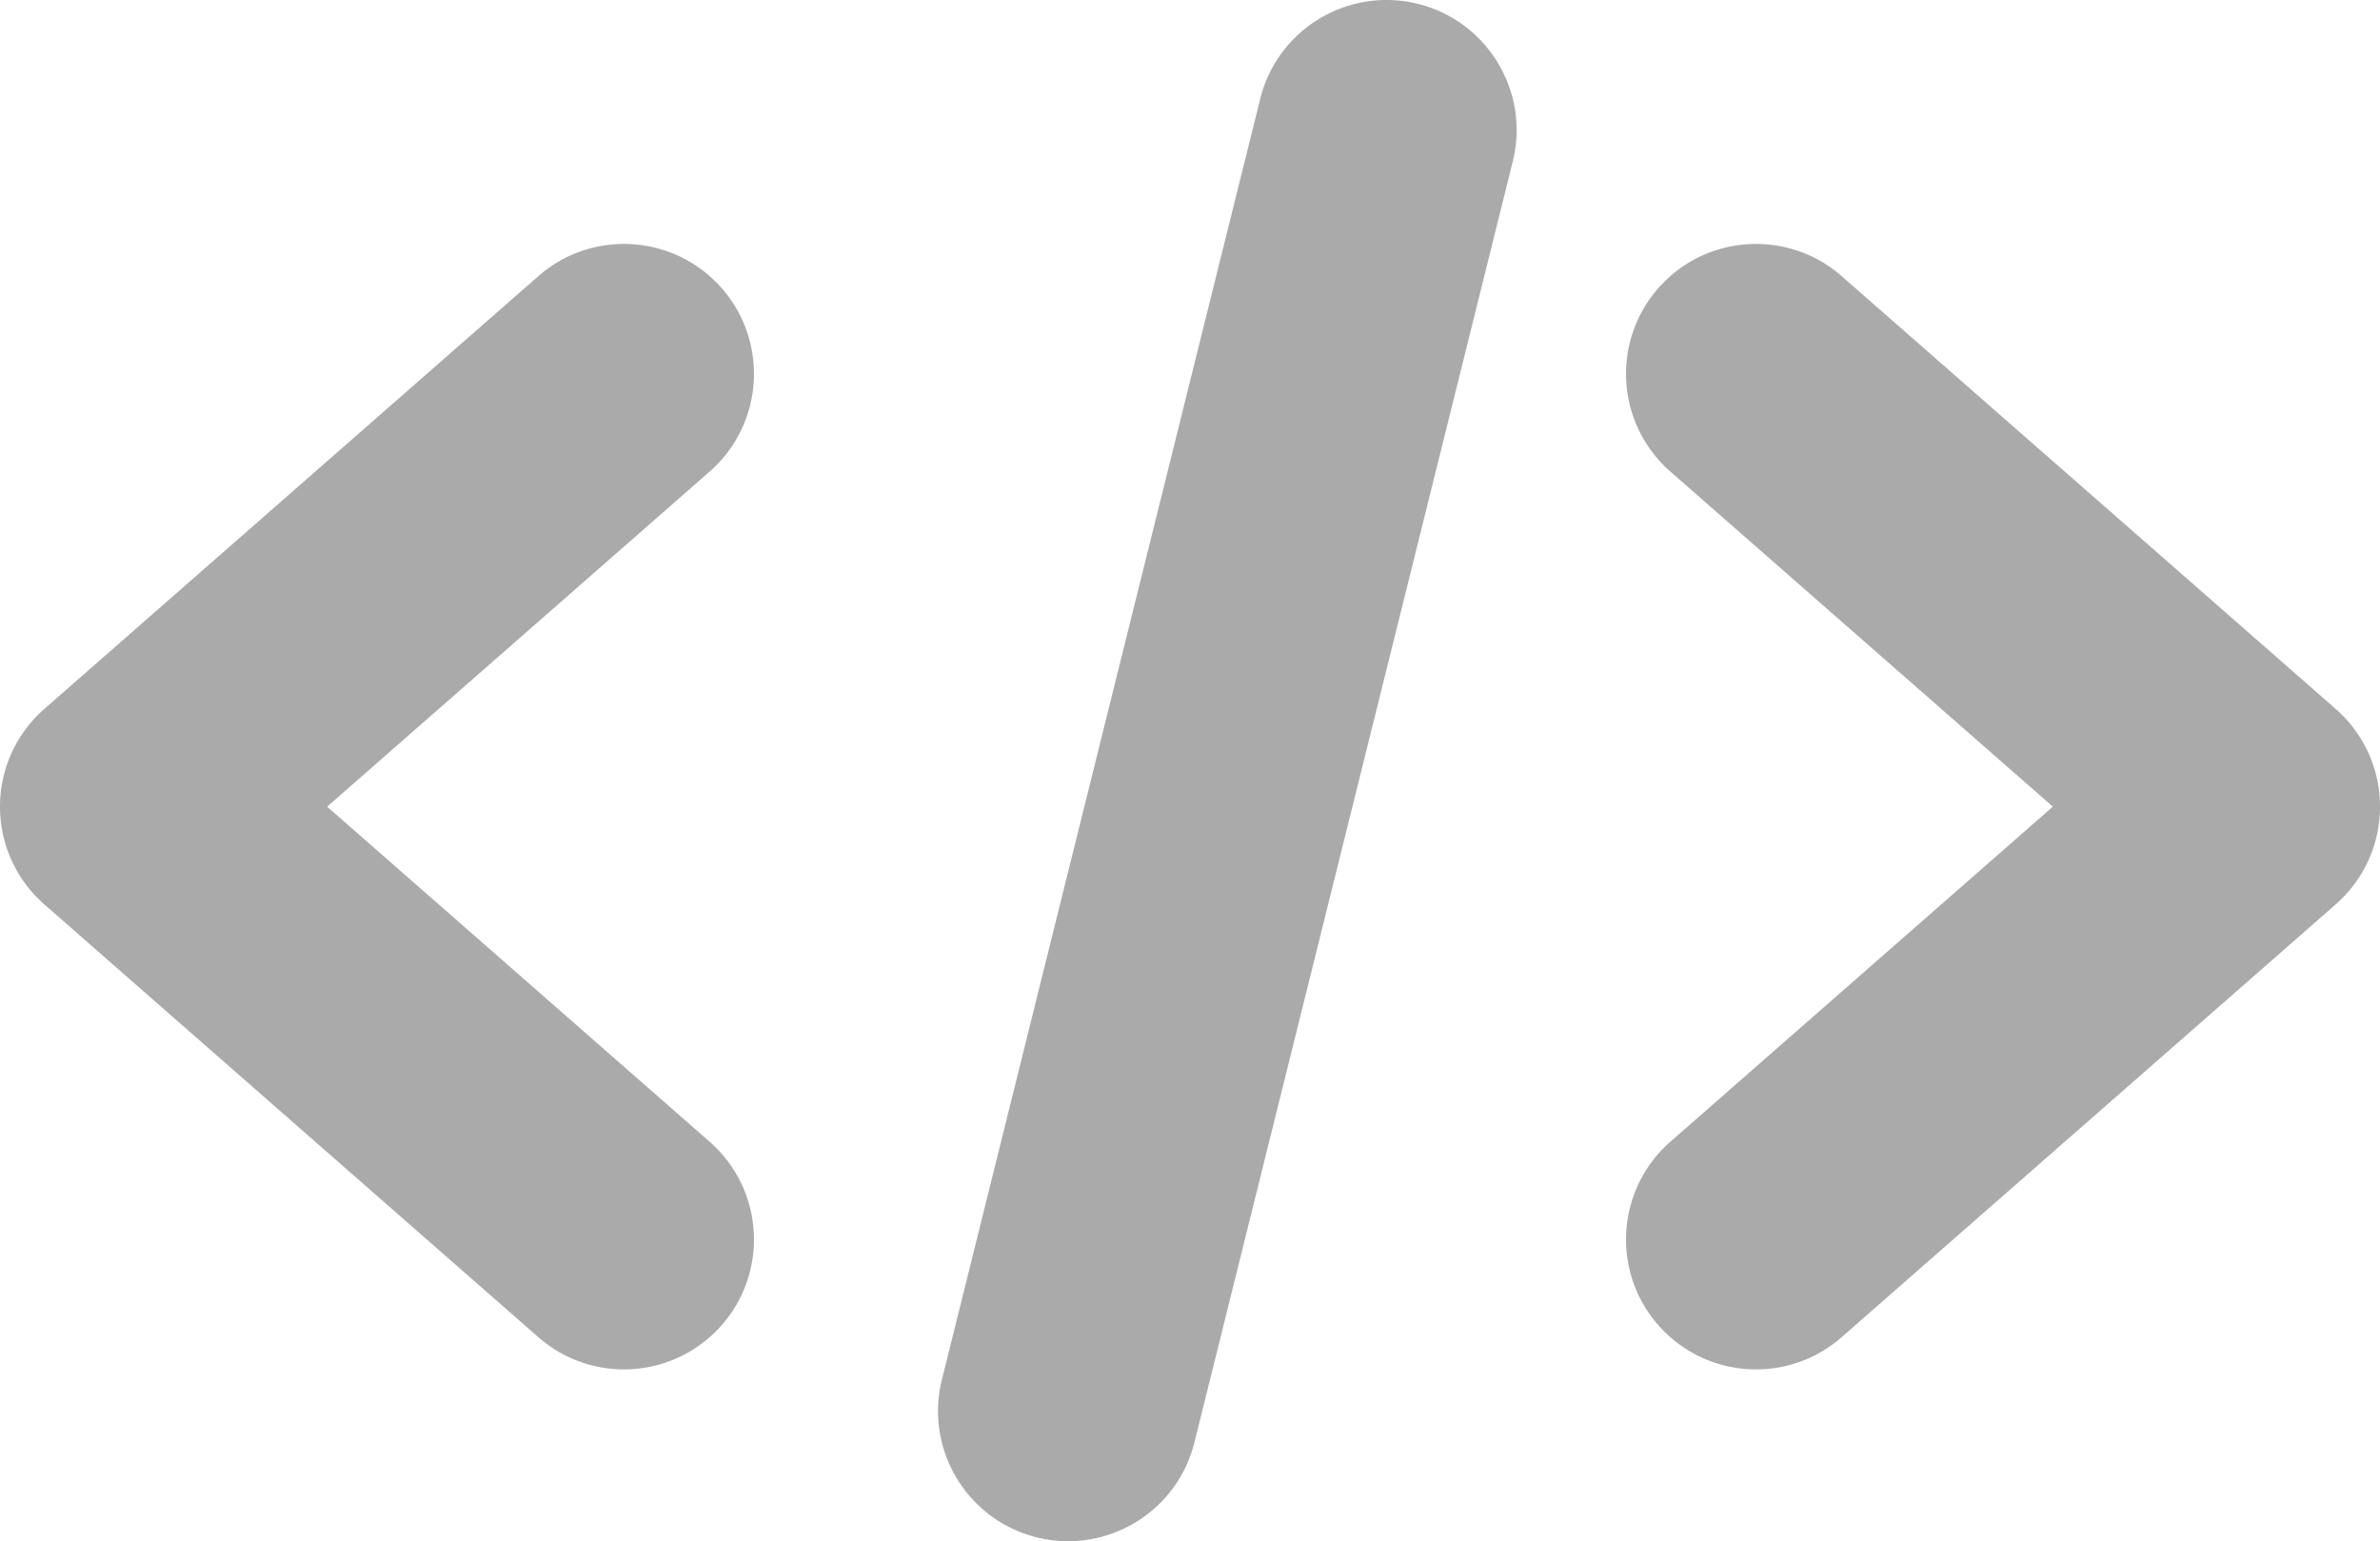
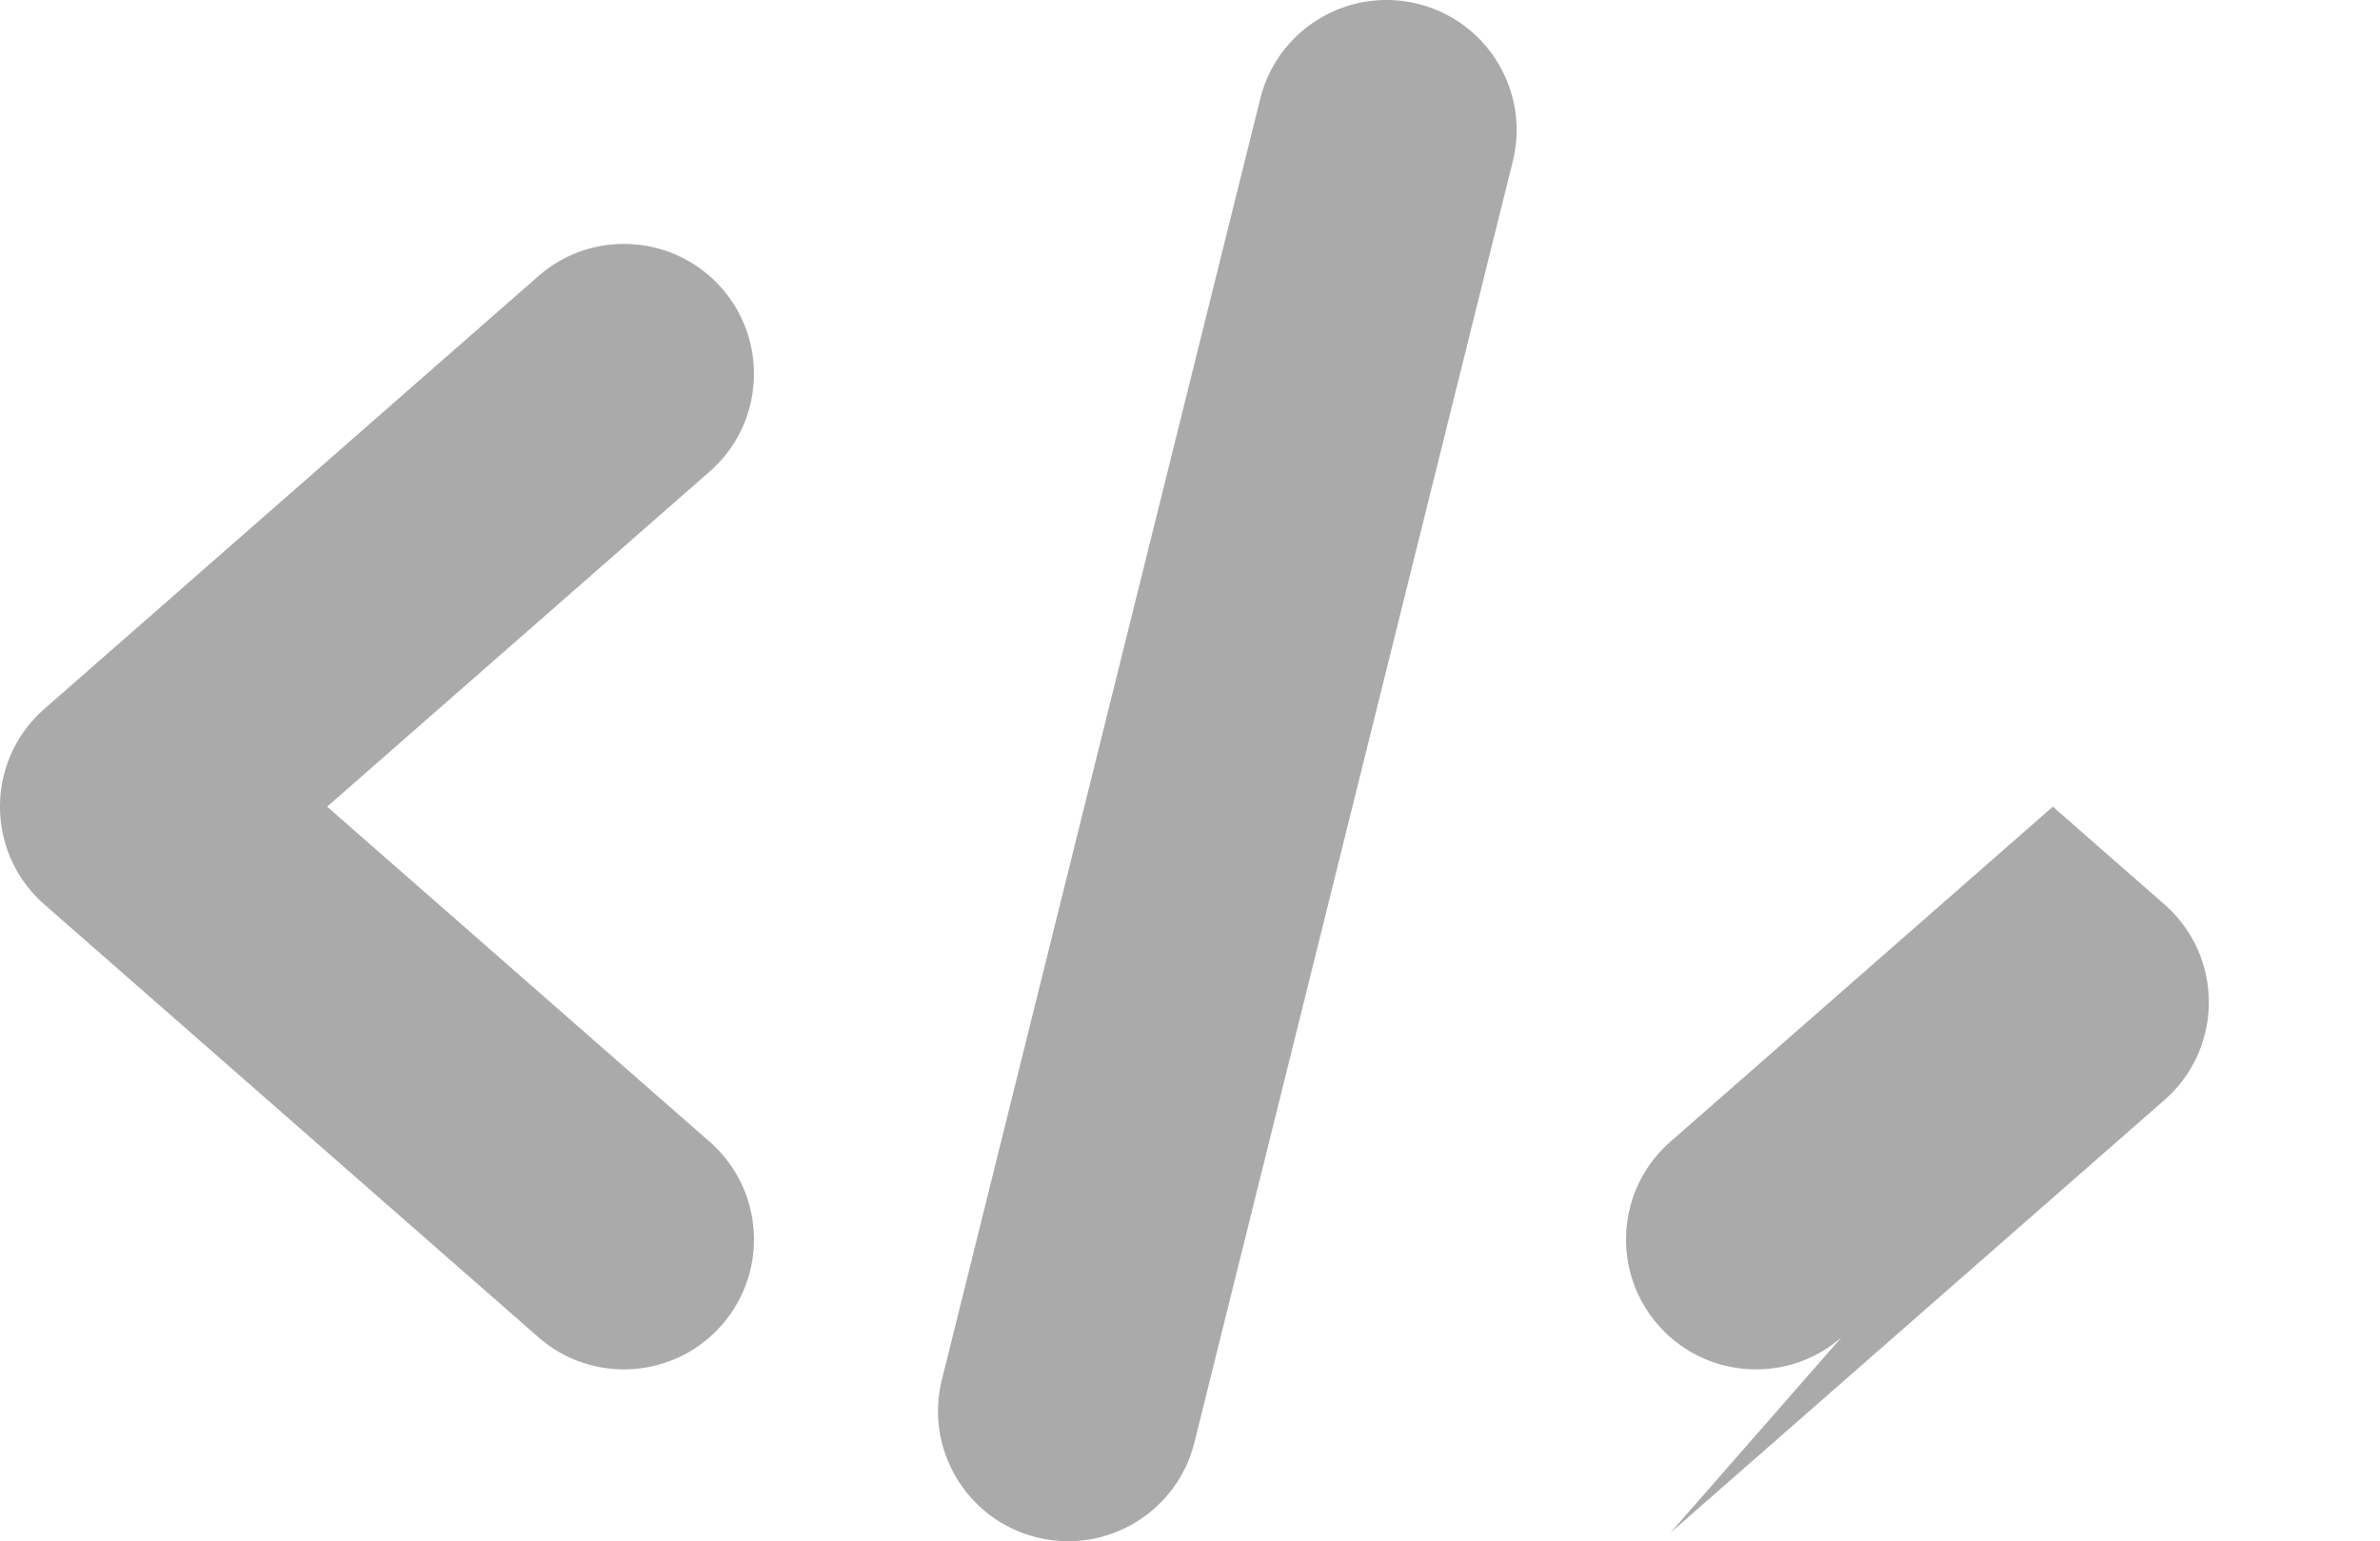
<svg xmlns="http://www.w3.org/2000/svg" shape-rendering="geometricPrecision" text-rendering="geometricPrecision" image-rendering="optimizeQuality" fill-rule="evenodd" clip-rule="evenodd" viewBox="0 0 512 331.617">
-   <path fill-rule="nonzero" d="M271.099 21.308C274.787 6.304 289.956-2.873 304.96.815c15.005 3.688 24.181 18.857 20.493 33.862l-68.491 275.632c-3.689 15.005-18.857 24.181-33.862 20.493-15.005-3.688-24.181-18.857-20.493-33.862l68.492-275.632zm-118.45 224.344c11.616 10.167 12.795 27.834 2.628 39.45-10.168 11.615-27.835 12.794-39.45 2.627L9.544 194.604C-2.071 184.437-3.25 166.77 6.918 155.155c.873-.997 1.8-1.912 2.767-2.75l106.142-93.001c11.615-10.168 29.282-8.989 39.45 2.626 10.167 11.616 8.988 29.283-2.628 39.45l-82.27 72.086 82.27 72.086zm243.524 42.077c-11.615 10.167-29.282 8.988-39.45-2.627-10.167-11.616-8.988-29.283 2.628-39.45l82.27-72.086-82.27-72.086c-11.616-10.167-12.795-27.834-2.628-39.45 10.168-11.615 27.835-12.794 39.45-2.626l106.142 93.001a28.366 28.366 0 012.767 2.75c10.168 11.615 8.989 29.282-2.626 39.449l-106.283 93.125z" fill="#aaa" />
+   <path fill-rule="nonzero" d="M271.099 21.308C274.787 6.304 289.956-2.873 304.96.815c15.005 3.688 24.181 18.857 20.493 33.862l-68.491 275.632c-3.689 15.005-18.857 24.181-33.862 20.493-15.005-3.688-24.181-18.857-20.493-33.862l68.492-275.632zm-118.45 224.344c11.616 10.167 12.795 27.834 2.628 39.45-10.168 11.615-27.835 12.794-39.45 2.627L9.544 194.604C-2.071 184.437-3.25 166.77 6.918 155.155c.873-.997 1.8-1.912 2.767-2.75l106.142-93.001c11.615-10.168 29.282-8.989 39.45 2.626 10.167 11.616 8.988 29.283-2.628 39.45l-82.27 72.086 82.27 72.086zm243.524 42.077c-11.615 10.167-29.282 8.988-39.45-2.627-10.167-11.616-8.988-29.283 2.628-39.45l82.27-72.086-82.27-72.086l106.142 93.001a28.366 28.366 0 012.767 2.75c10.168 11.615 8.989 29.282-2.626 39.449l-106.283 93.125z" fill="#aaa" />
</svg>